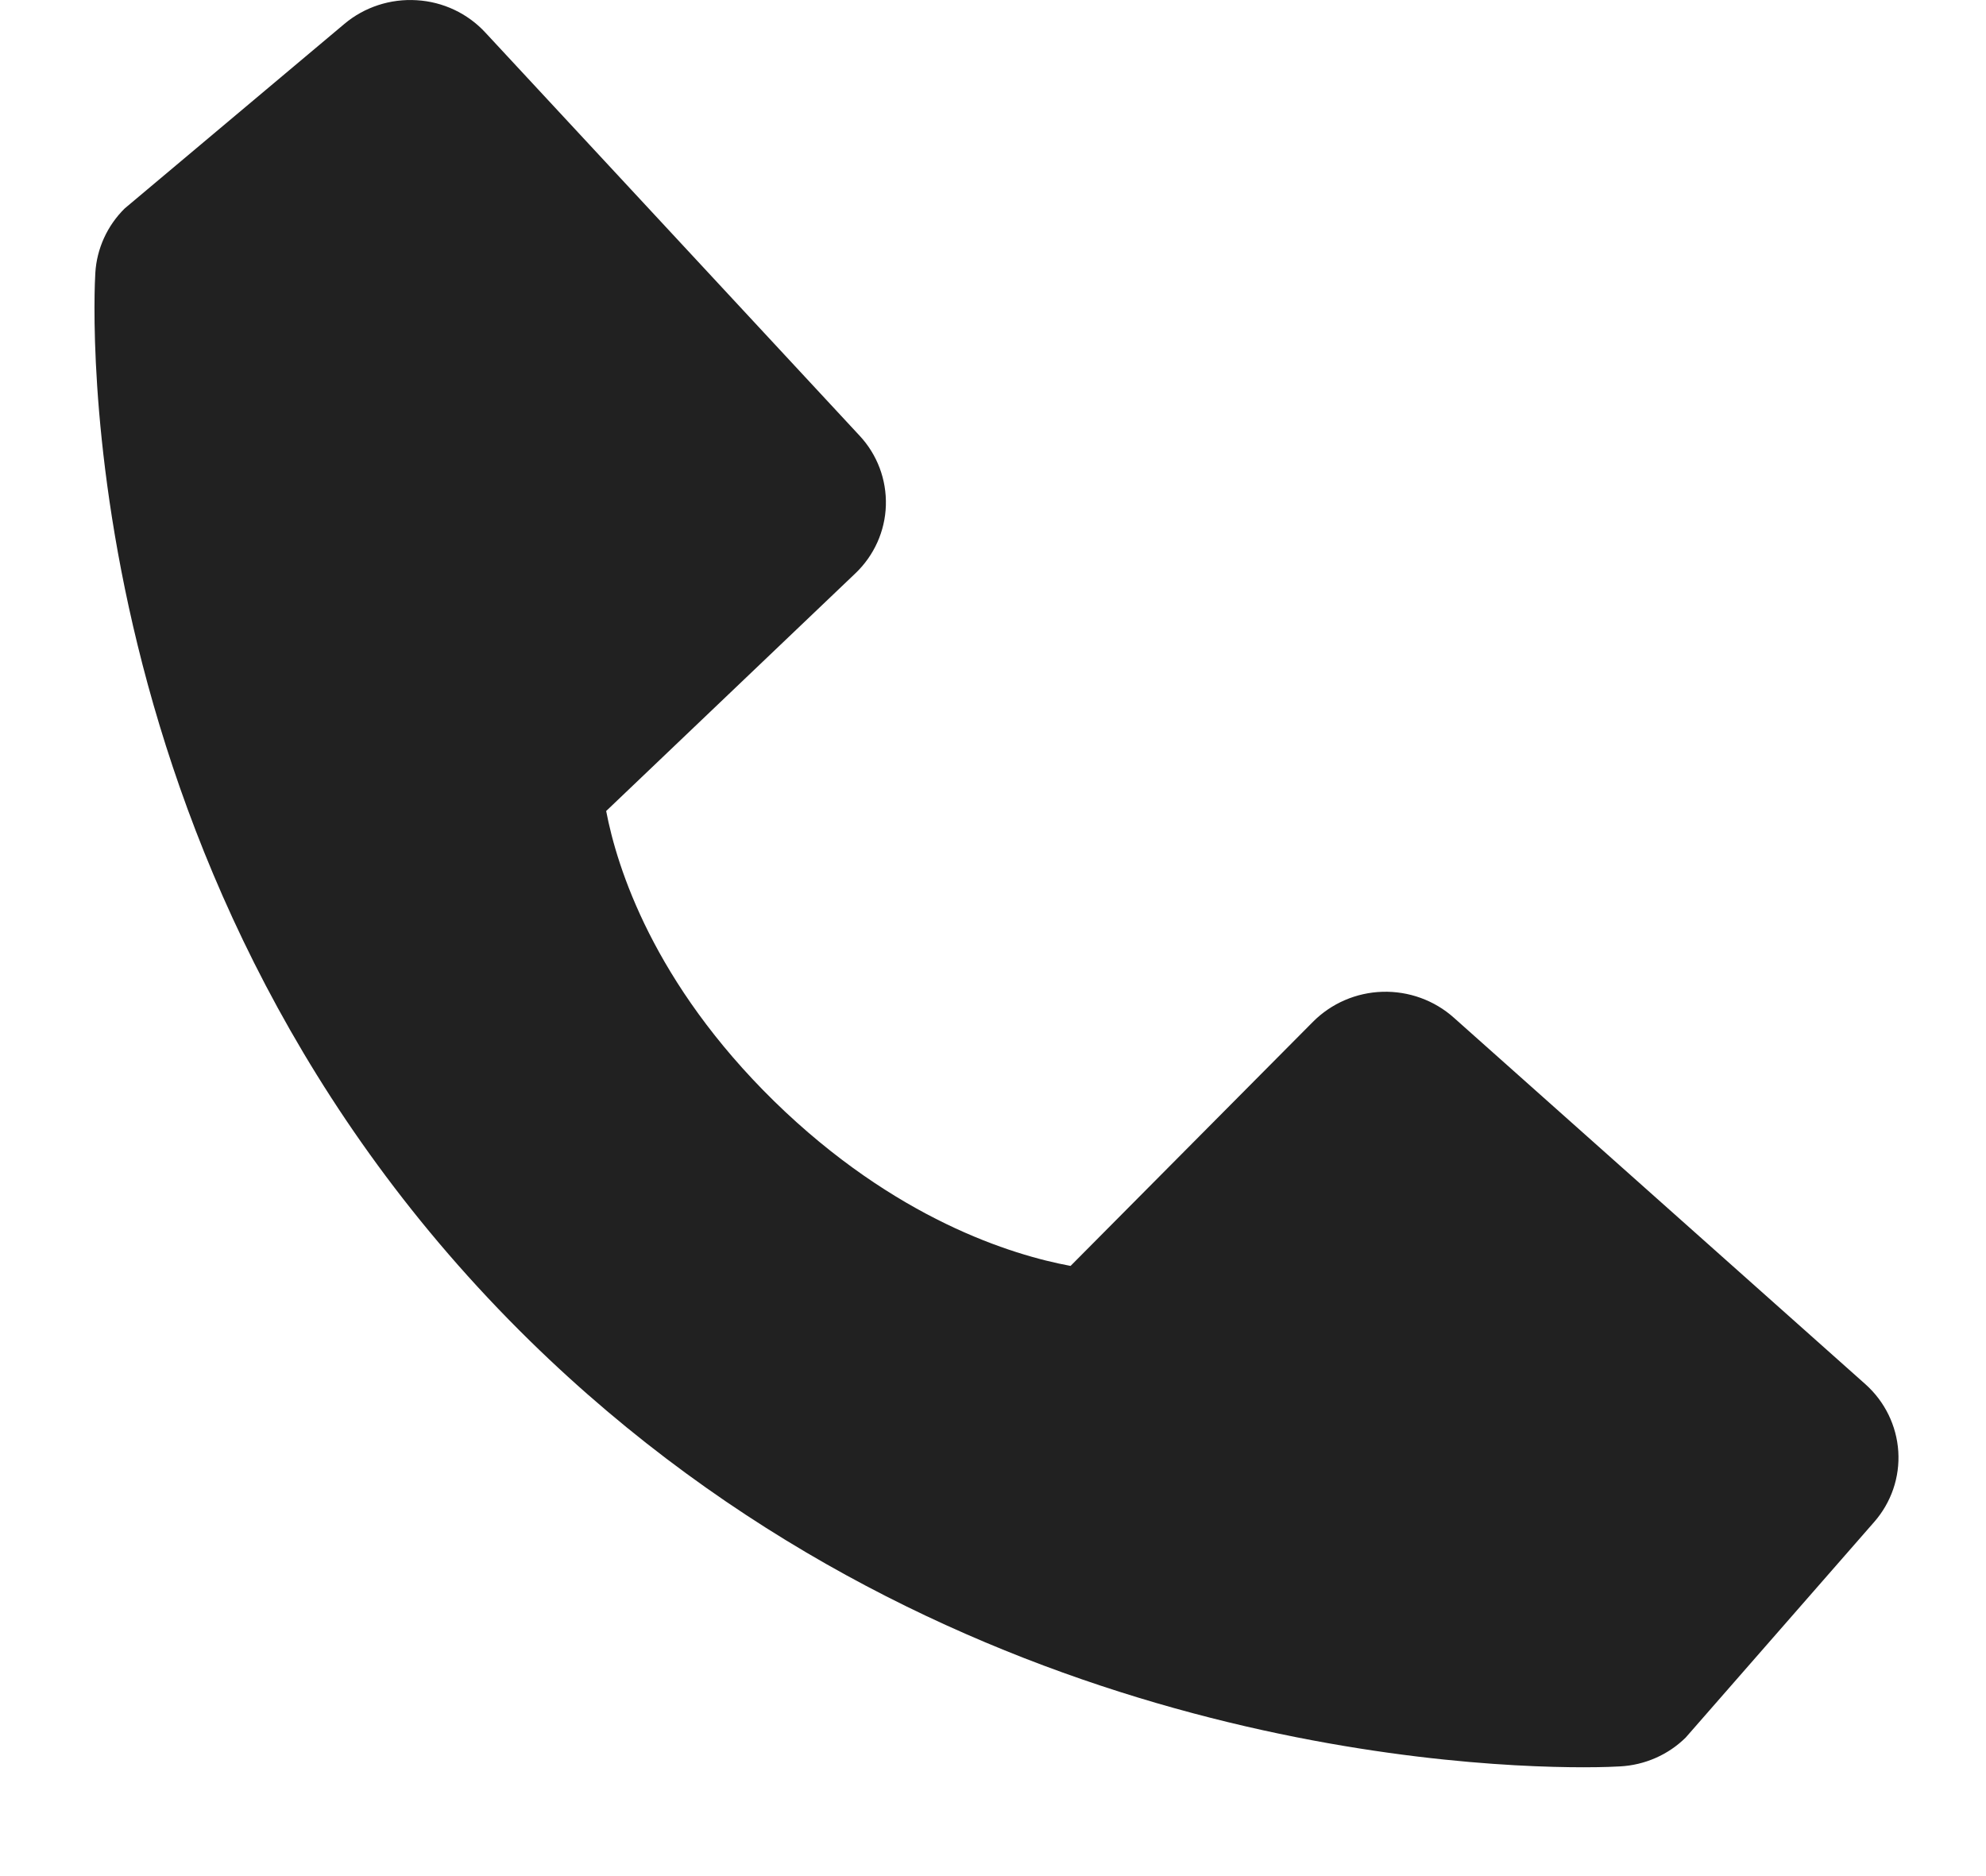
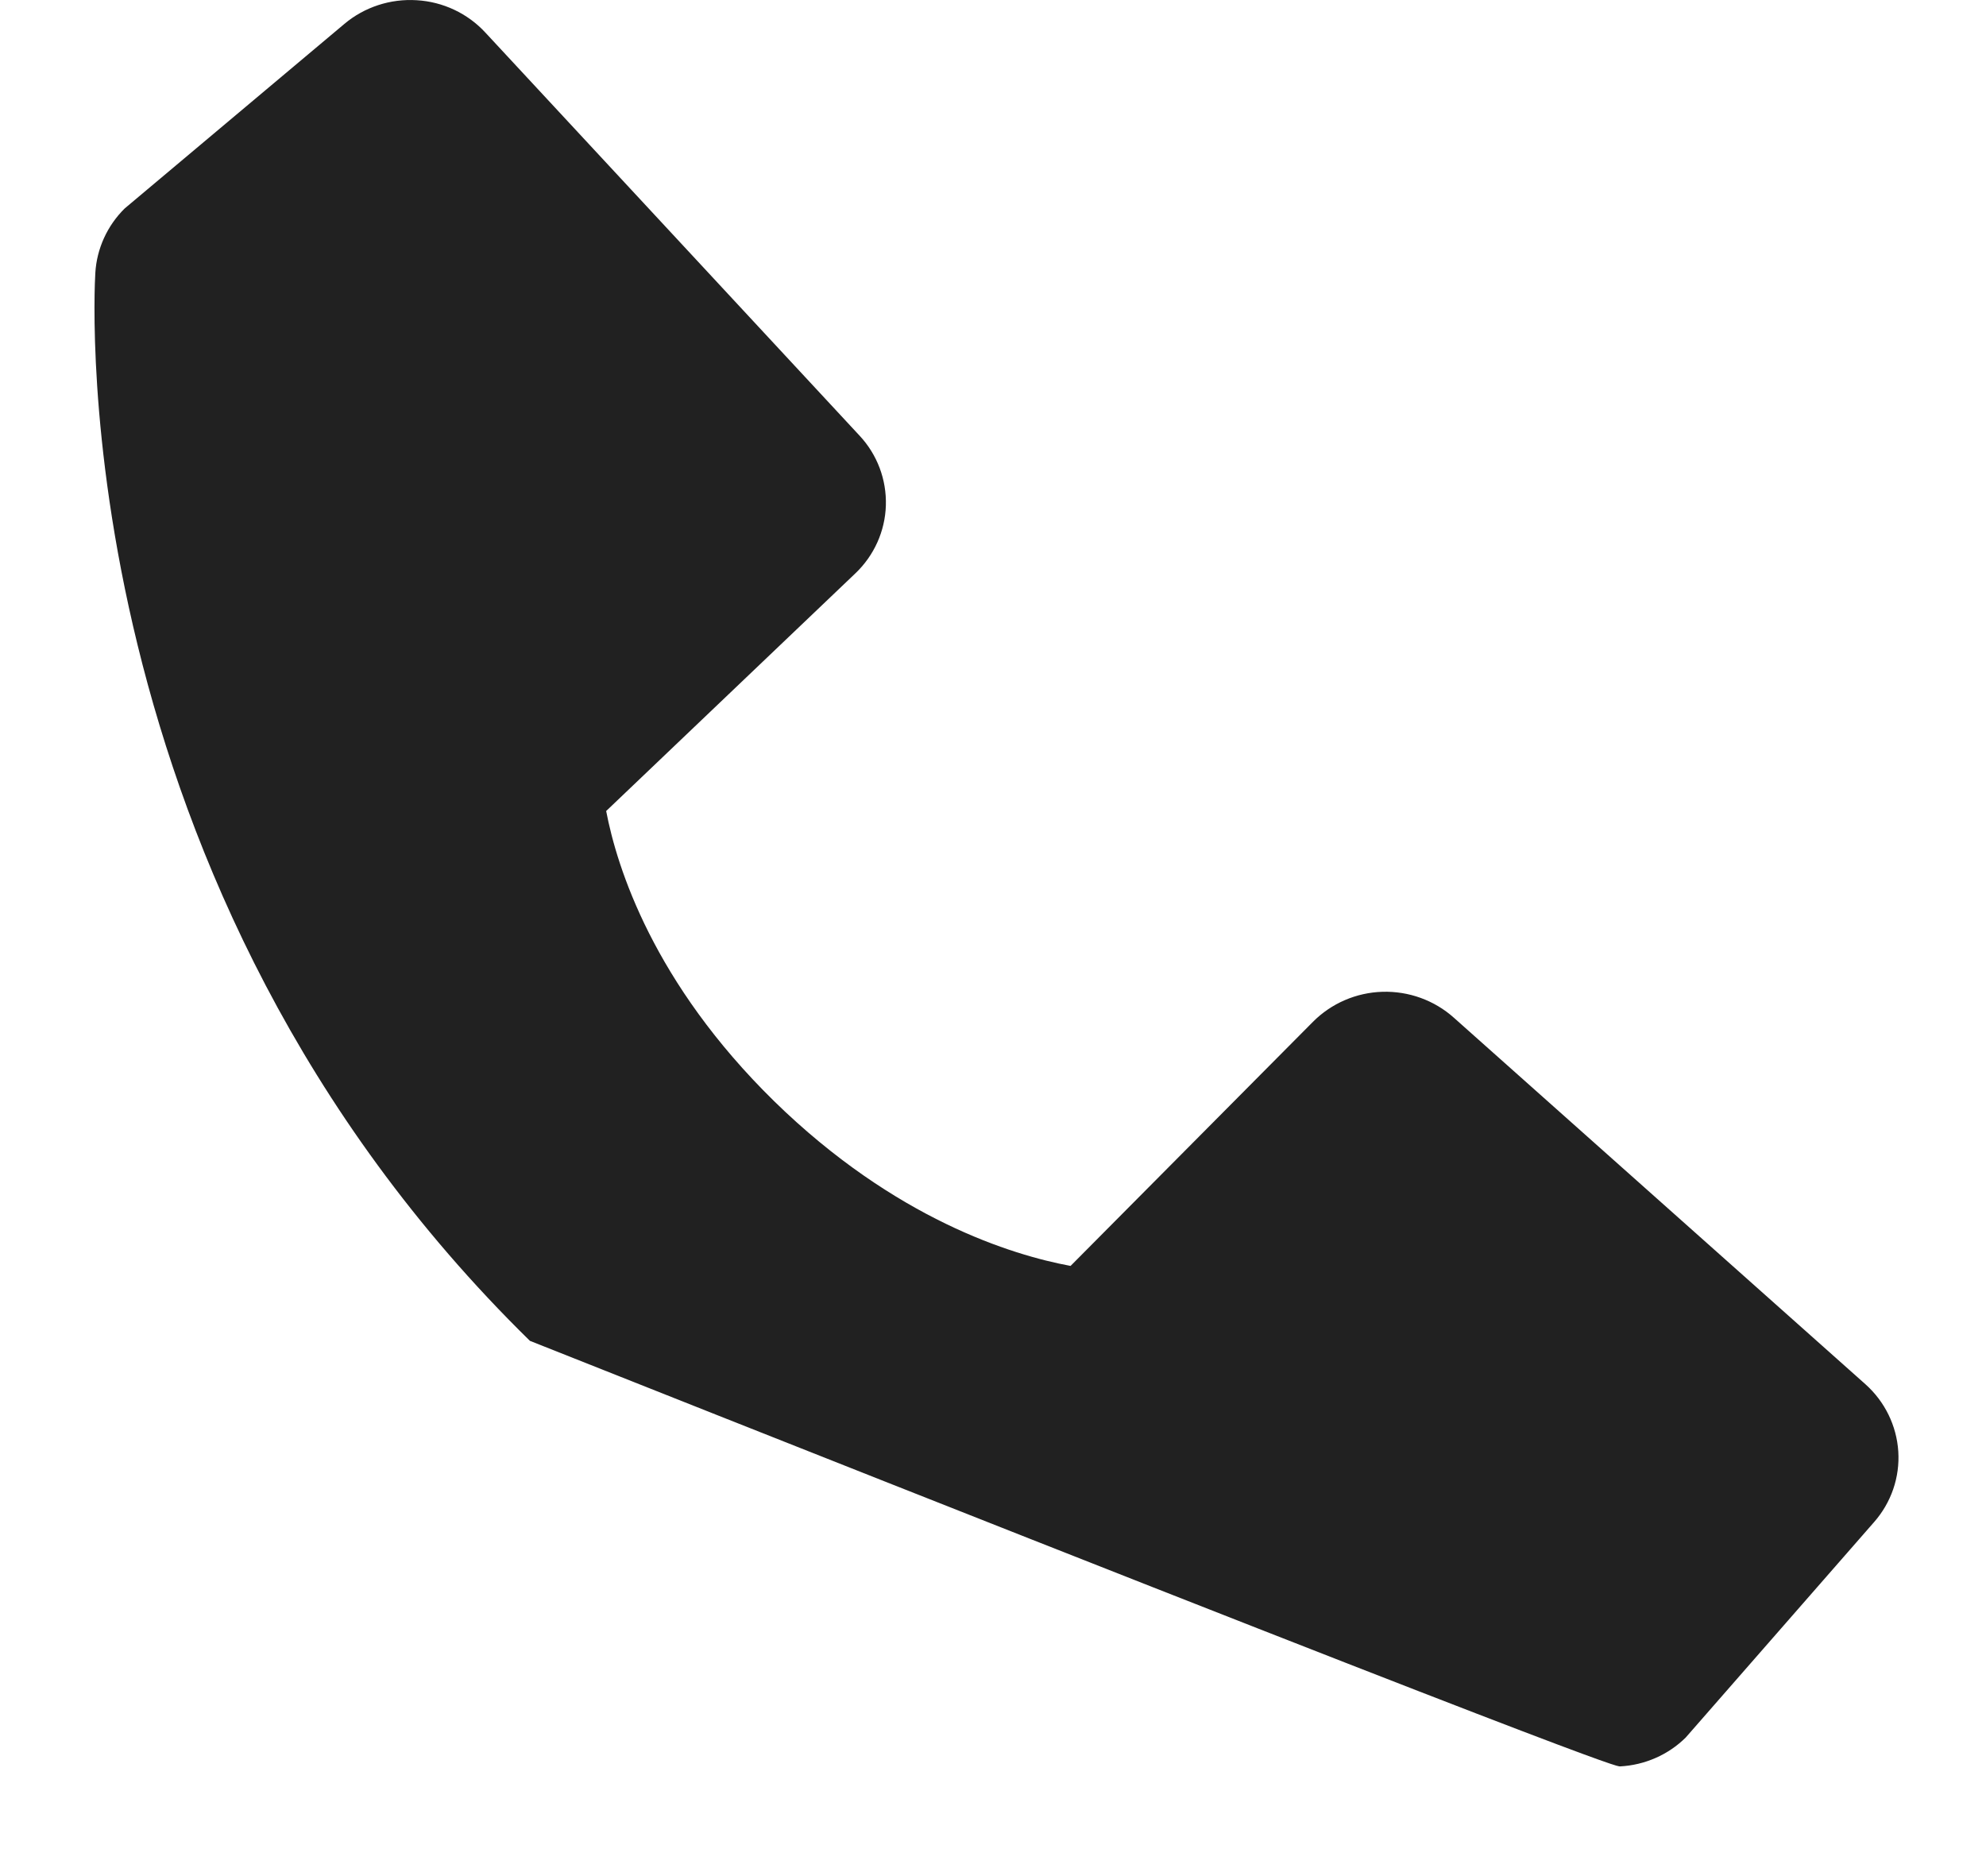
<svg xmlns="http://www.w3.org/2000/svg" width="18" height="17" viewBox="0 0 18 17" fill="none">
-   <path d="M13.176 9.221C13 9.064 12.768 8.98 12.53 8.987C12.292 8.994 12.066 9.092 11.9 9.259L9.703 11.471C9.174 11.373 8.112 11.048 7.017 9.979C5.923 8.907 5.592 7.863 5.494 7.349L7.751 5.197C7.922 5.035 8.022 4.813 8.029 4.58C8.036 4.346 7.951 4.119 7.79 3.947L4.399 0.295C4.238 0.121 4.015 0.016 3.777 0.002C3.538 -0.013 3.303 0.064 3.122 0.216L1.13 1.889C0.972 2.045 0.877 2.253 0.864 2.473C0.85 2.697 0.588 8.021 4.803 12.15C8.48 15.75 13.085 16.014 14.354 16.014C14.539 16.014 14.653 16.008 14.684 16.006C14.908 15.994 15.12 15.901 15.278 15.745L16.985 13.793C17.141 13.616 17.22 13.386 17.205 13.152C17.19 12.919 17.083 12.7 16.907 12.543L13.176 9.221Z" fill="#212121" />
+   <path d="M13.176 9.221C13 9.064 12.768 8.98 12.53 8.987C12.292 8.994 12.066 9.092 11.9 9.259L9.703 11.471C9.174 11.373 8.112 11.048 7.017 9.979C5.923 8.907 5.592 7.863 5.494 7.349L7.751 5.197C7.922 5.035 8.022 4.813 8.029 4.58C8.036 4.346 7.951 4.119 7.79 3.947L4.399 0.295C4.238 0.121 4.015 0.016 3.777 0.002C3.538 -0.013 3.303 0.064 3.122 0.216L1.13 1.889C0.972 2.045 0.877 2.253 0.864 2.473C0.85 2.697 0.588 8.021 4.803 12.15C14.539 16.014 14.653 16.008 14.684 16.006C14.908 15.994 15.12 15.901 15.278 15.745L16.985 13.793C17.141 13.616 17.22 13.386 17.205 13.152C17.19 12.919 17.083 12.7 16.907 12.543L13.176 9.221Z" fill="#212121" />
</svg>